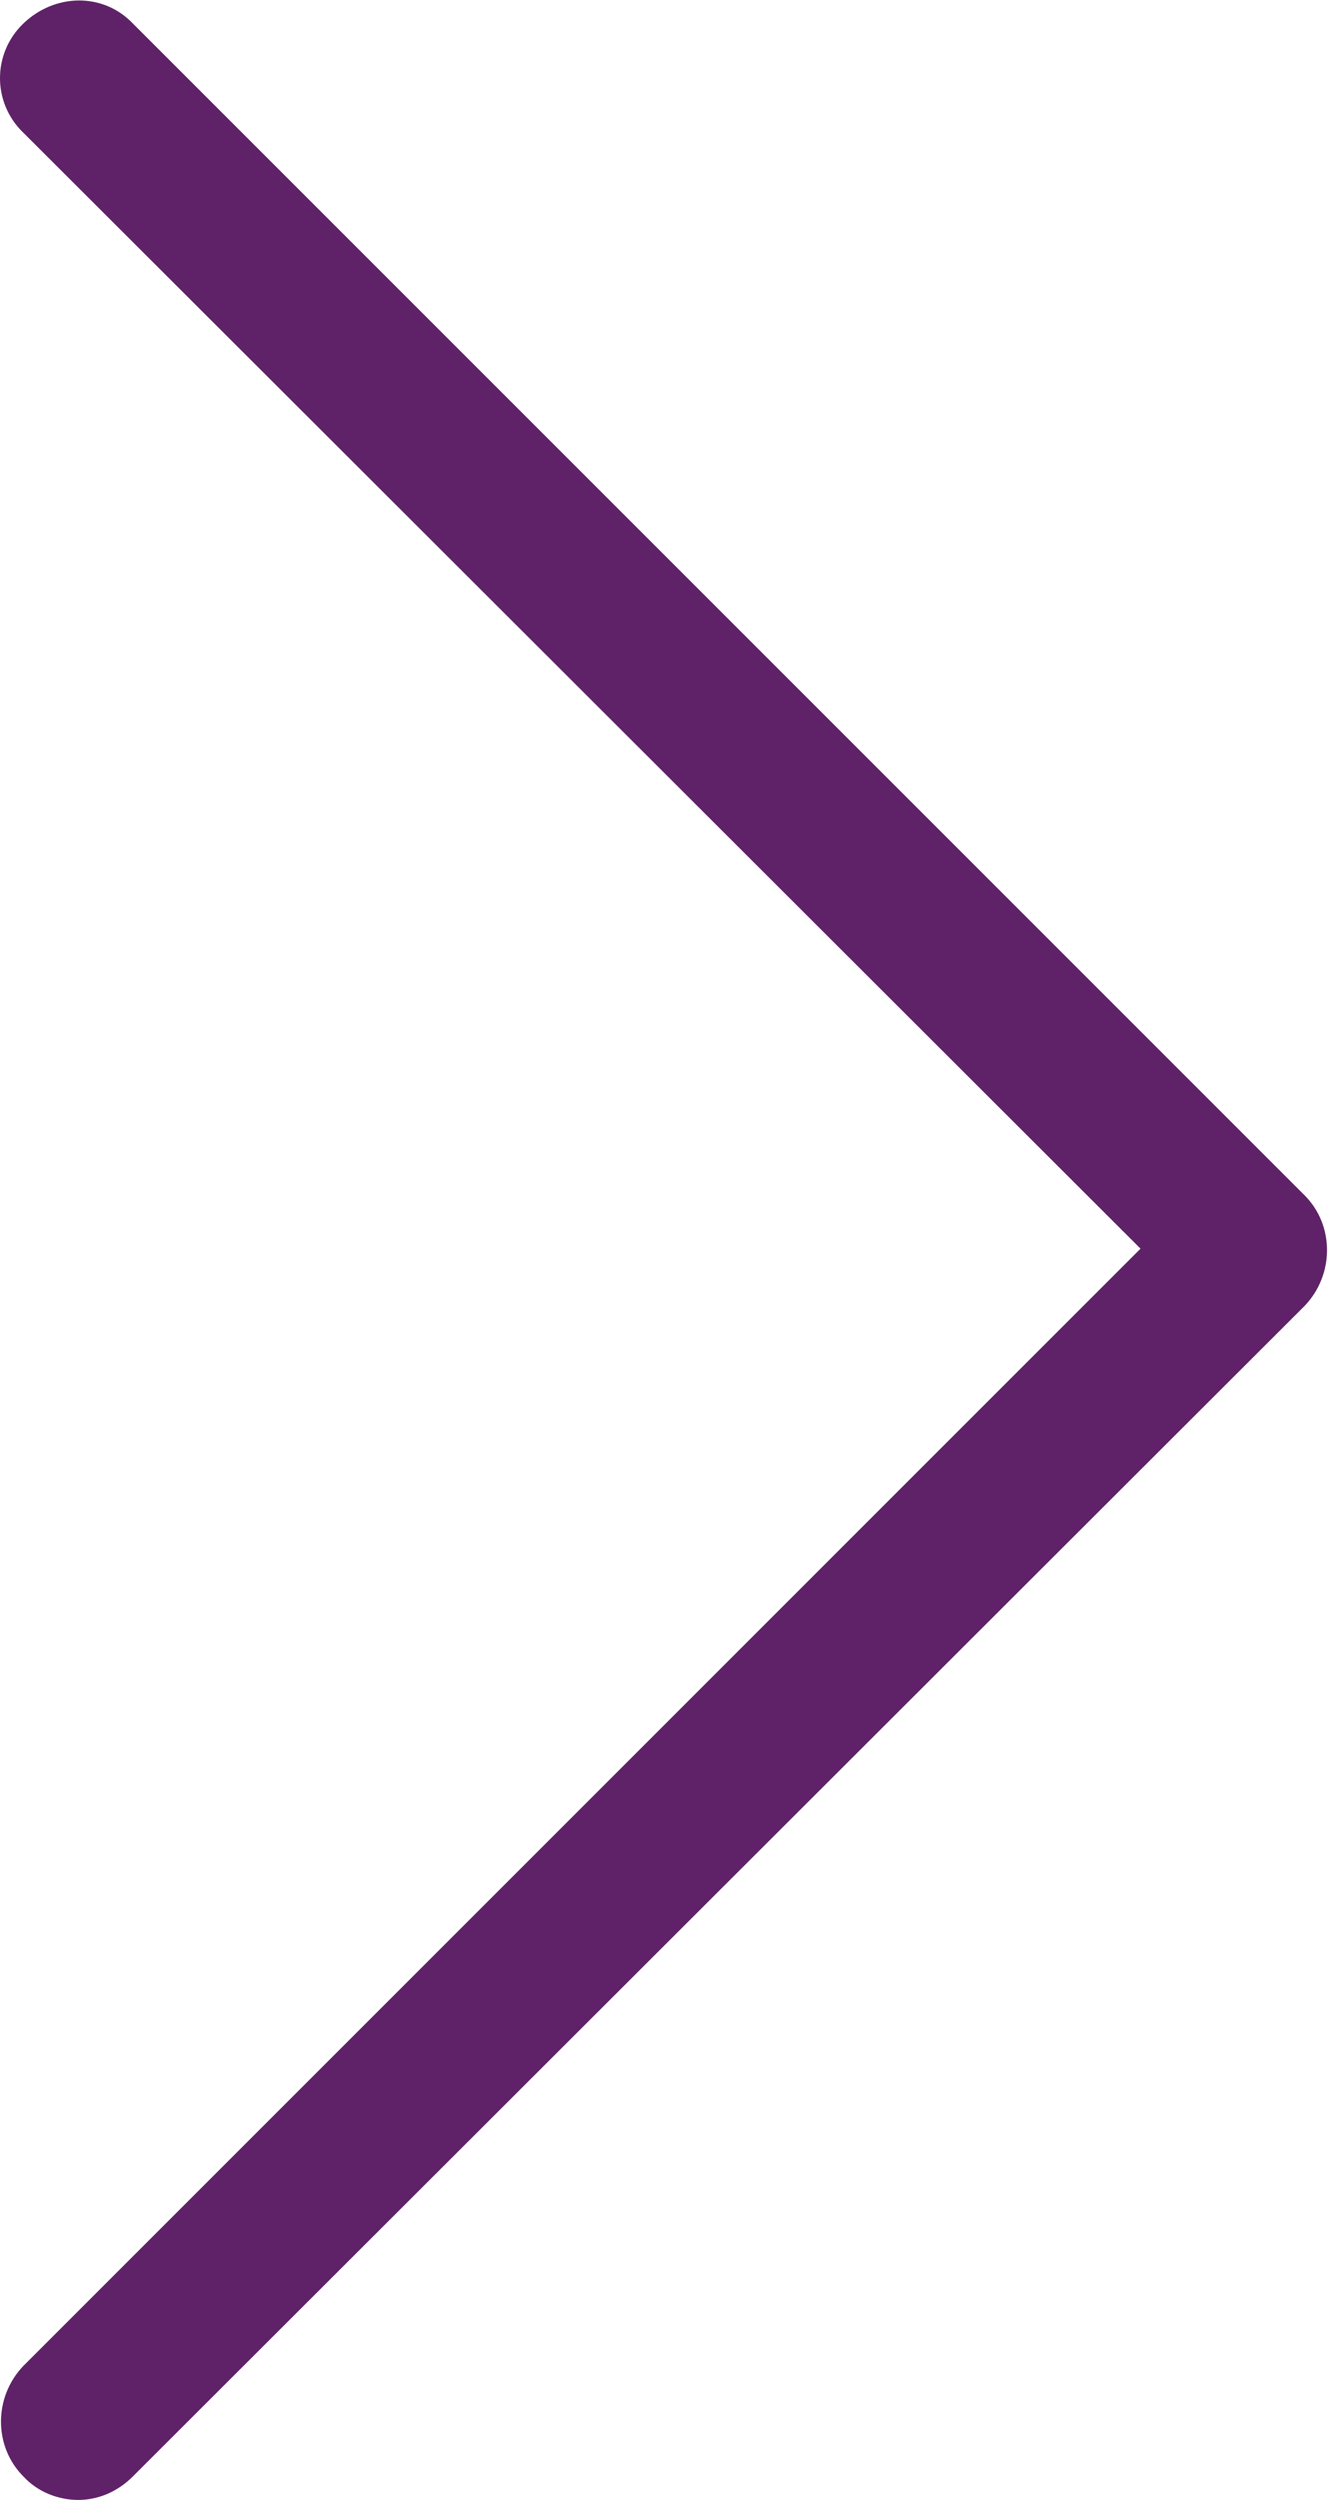
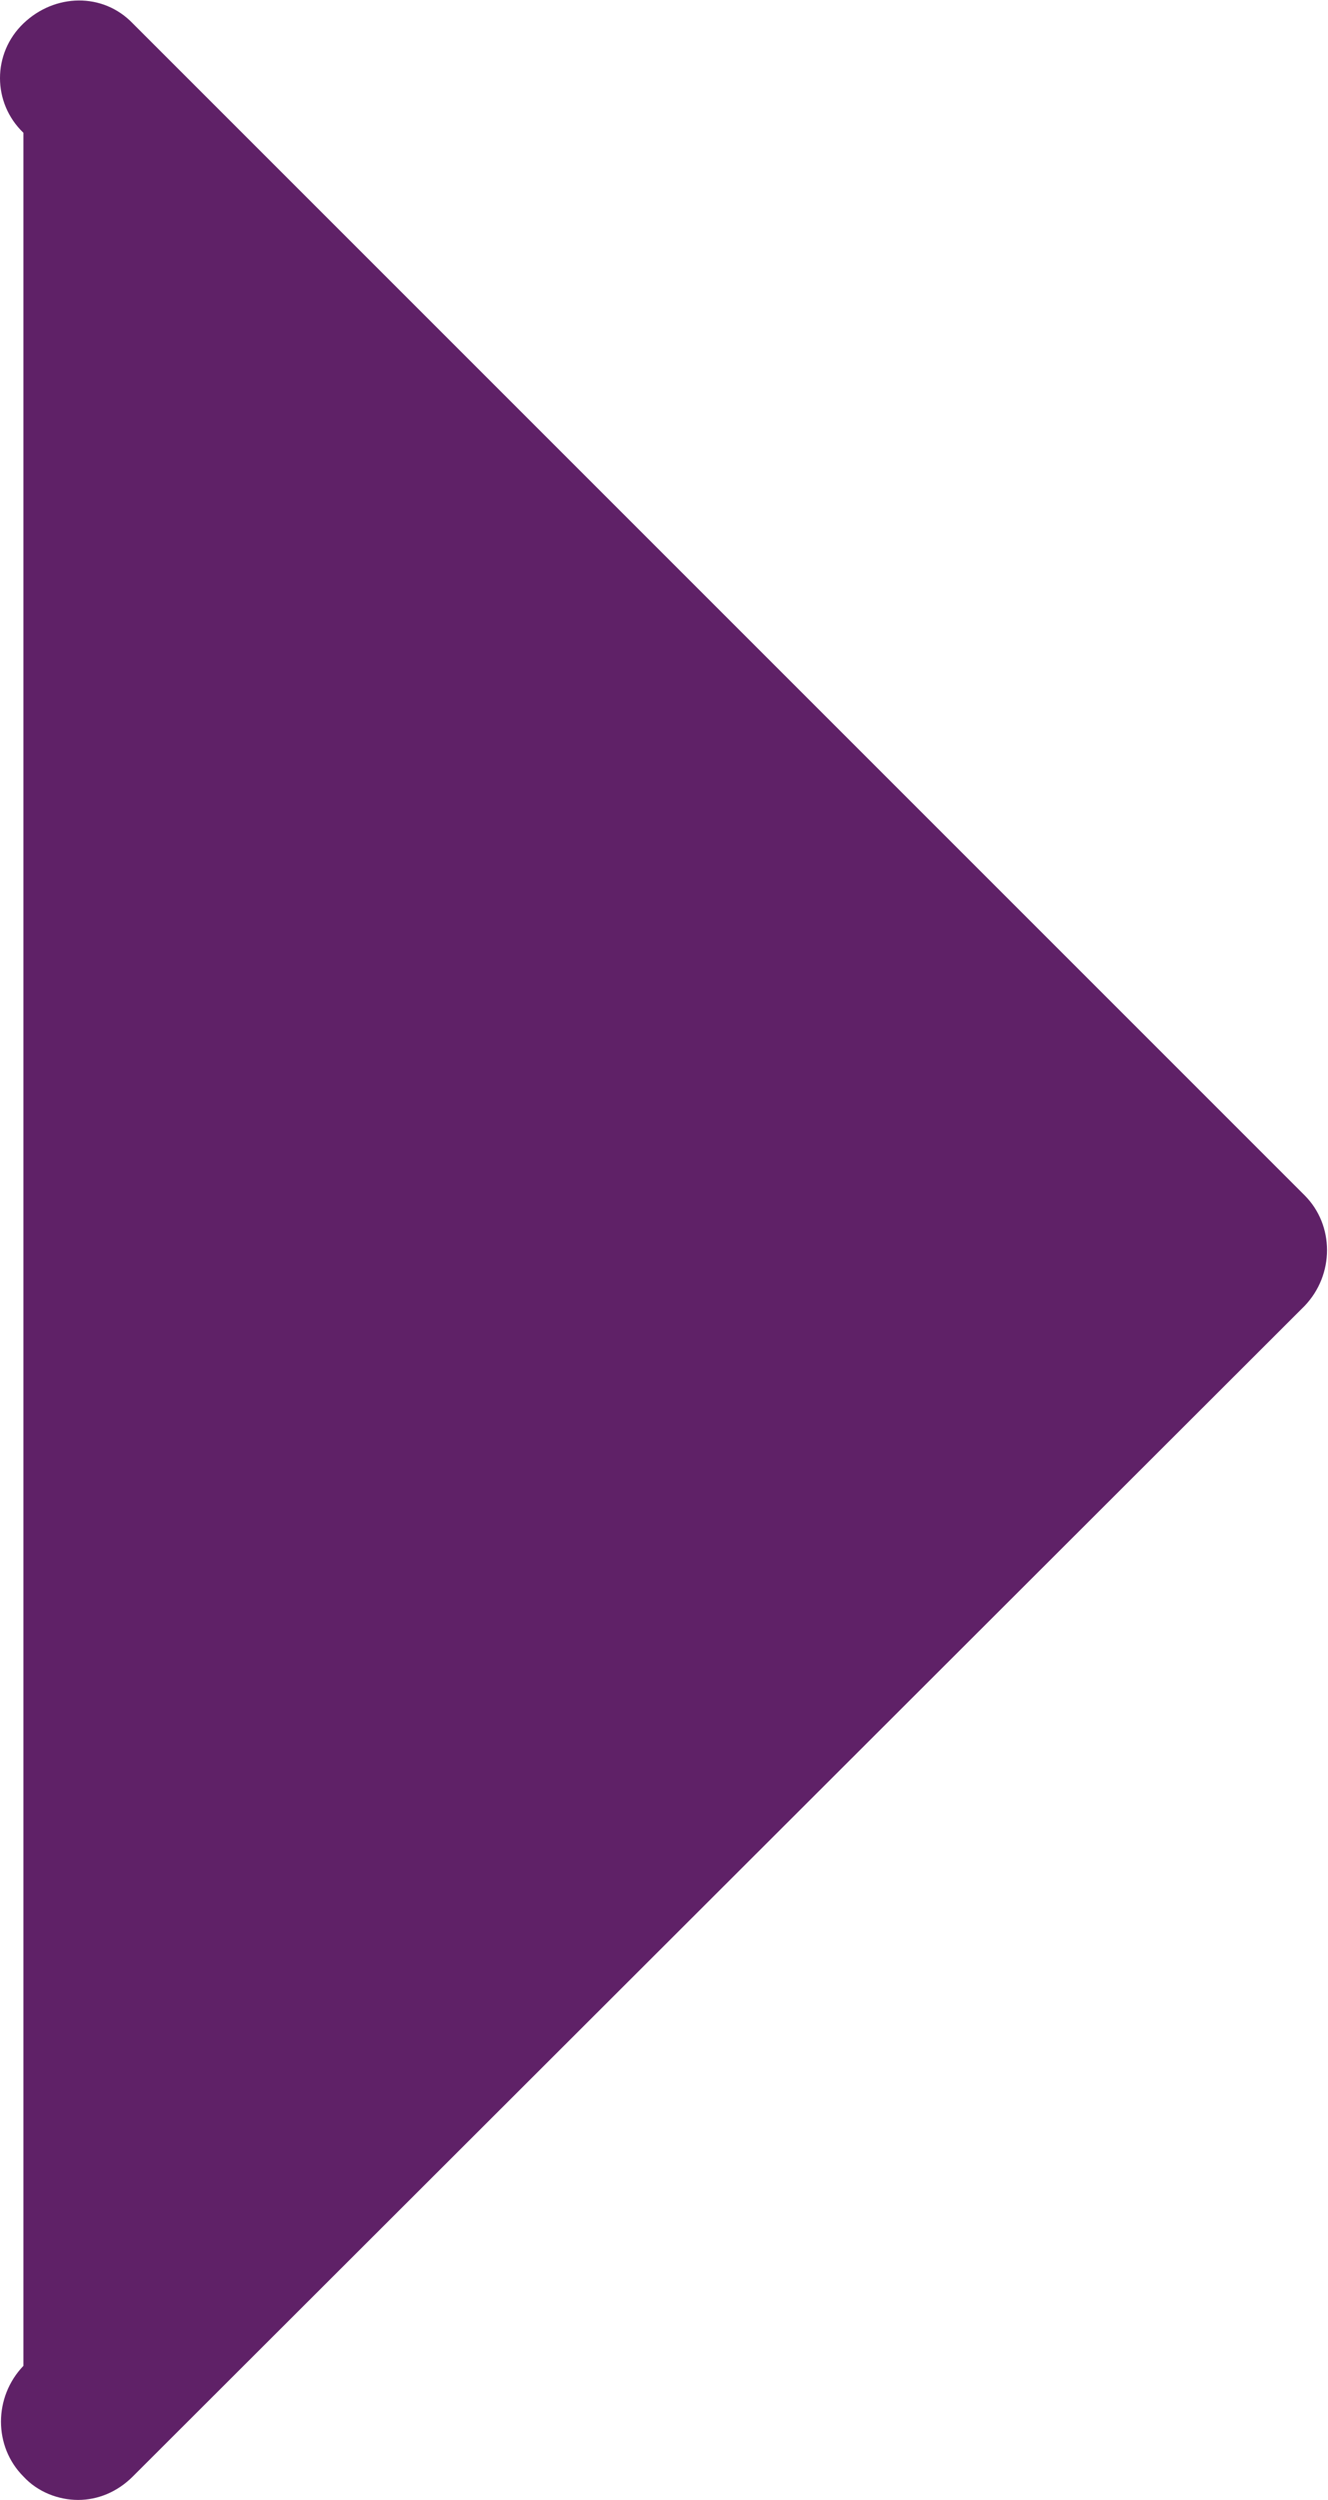
<svg xmlns="http://www.w3.org/2000/svg" id="Layer_2" data-name="Layer 2" viewBox="0 0 10.2 19.2">
  <defs>
    <style>
      .cls-1 {
        fill: #5f2167;
      }
    </style>
  </defs>
  <g id="Icons">
-     <path class="cls-1" d="M.6,19.2c-.15,0-.31-.06-.42-.18-.23-.23-.23-.61,0-.85l8.58-8.58L.18,1.02C-.06.79-.06.41.18.18S.79-.06,1.02.18l9,9c.23.23.23.61,0,.85L1.02,19.02c-.12.12-.27.18-.42.18Z" />
+     <path class="cls-1" d="M.6,19.2c-.15,0-.31-.06-.42-.18-.23-.23-.23-.61,0-.85L.18,1.02C-.06.79-.06.41.18.18S.79-.06,1.02.18l9,9c.23.23.23.61,0,.85L1.02,19.02c-.12.12-.27.18-.42.18Z" />
  </g>
</svg>